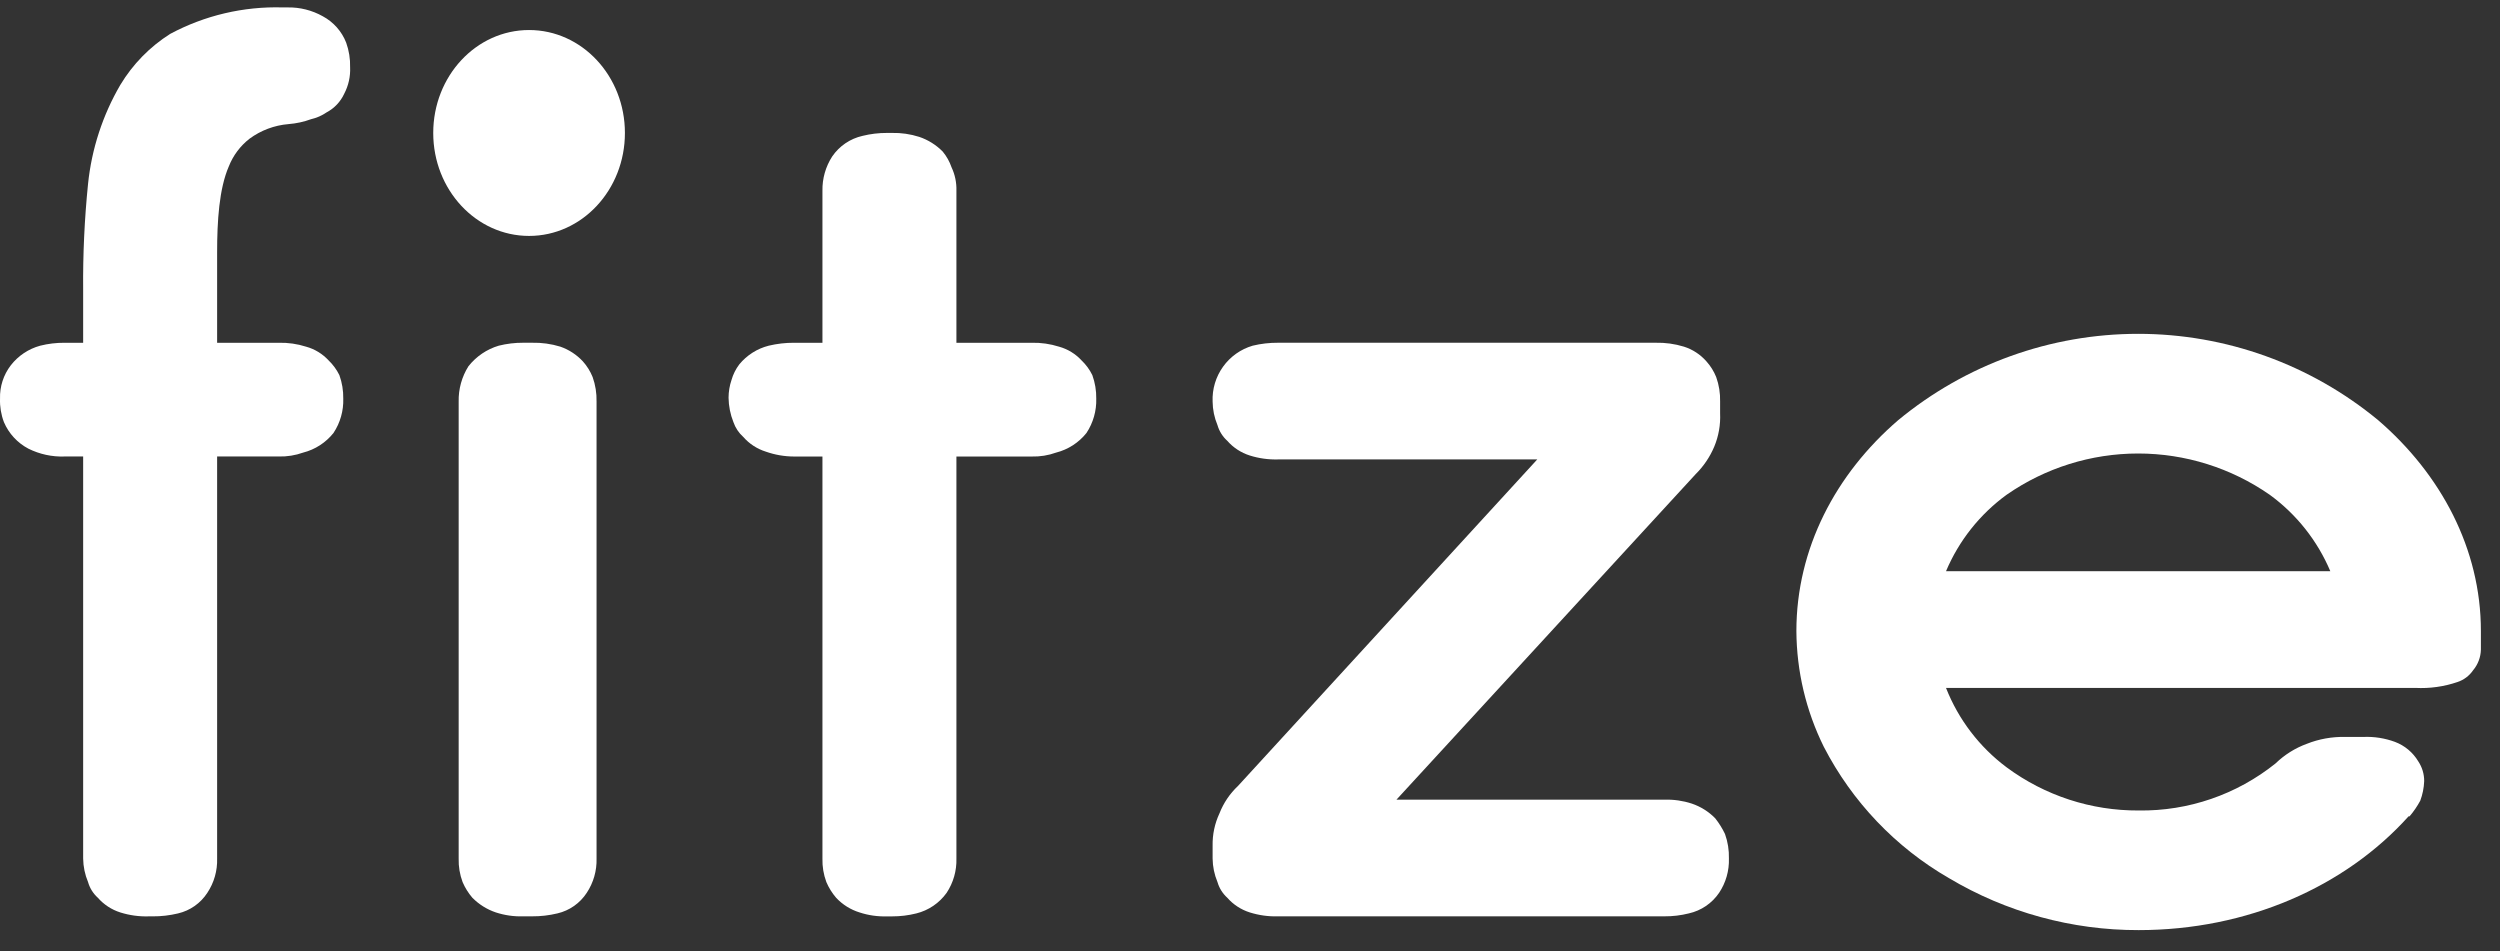
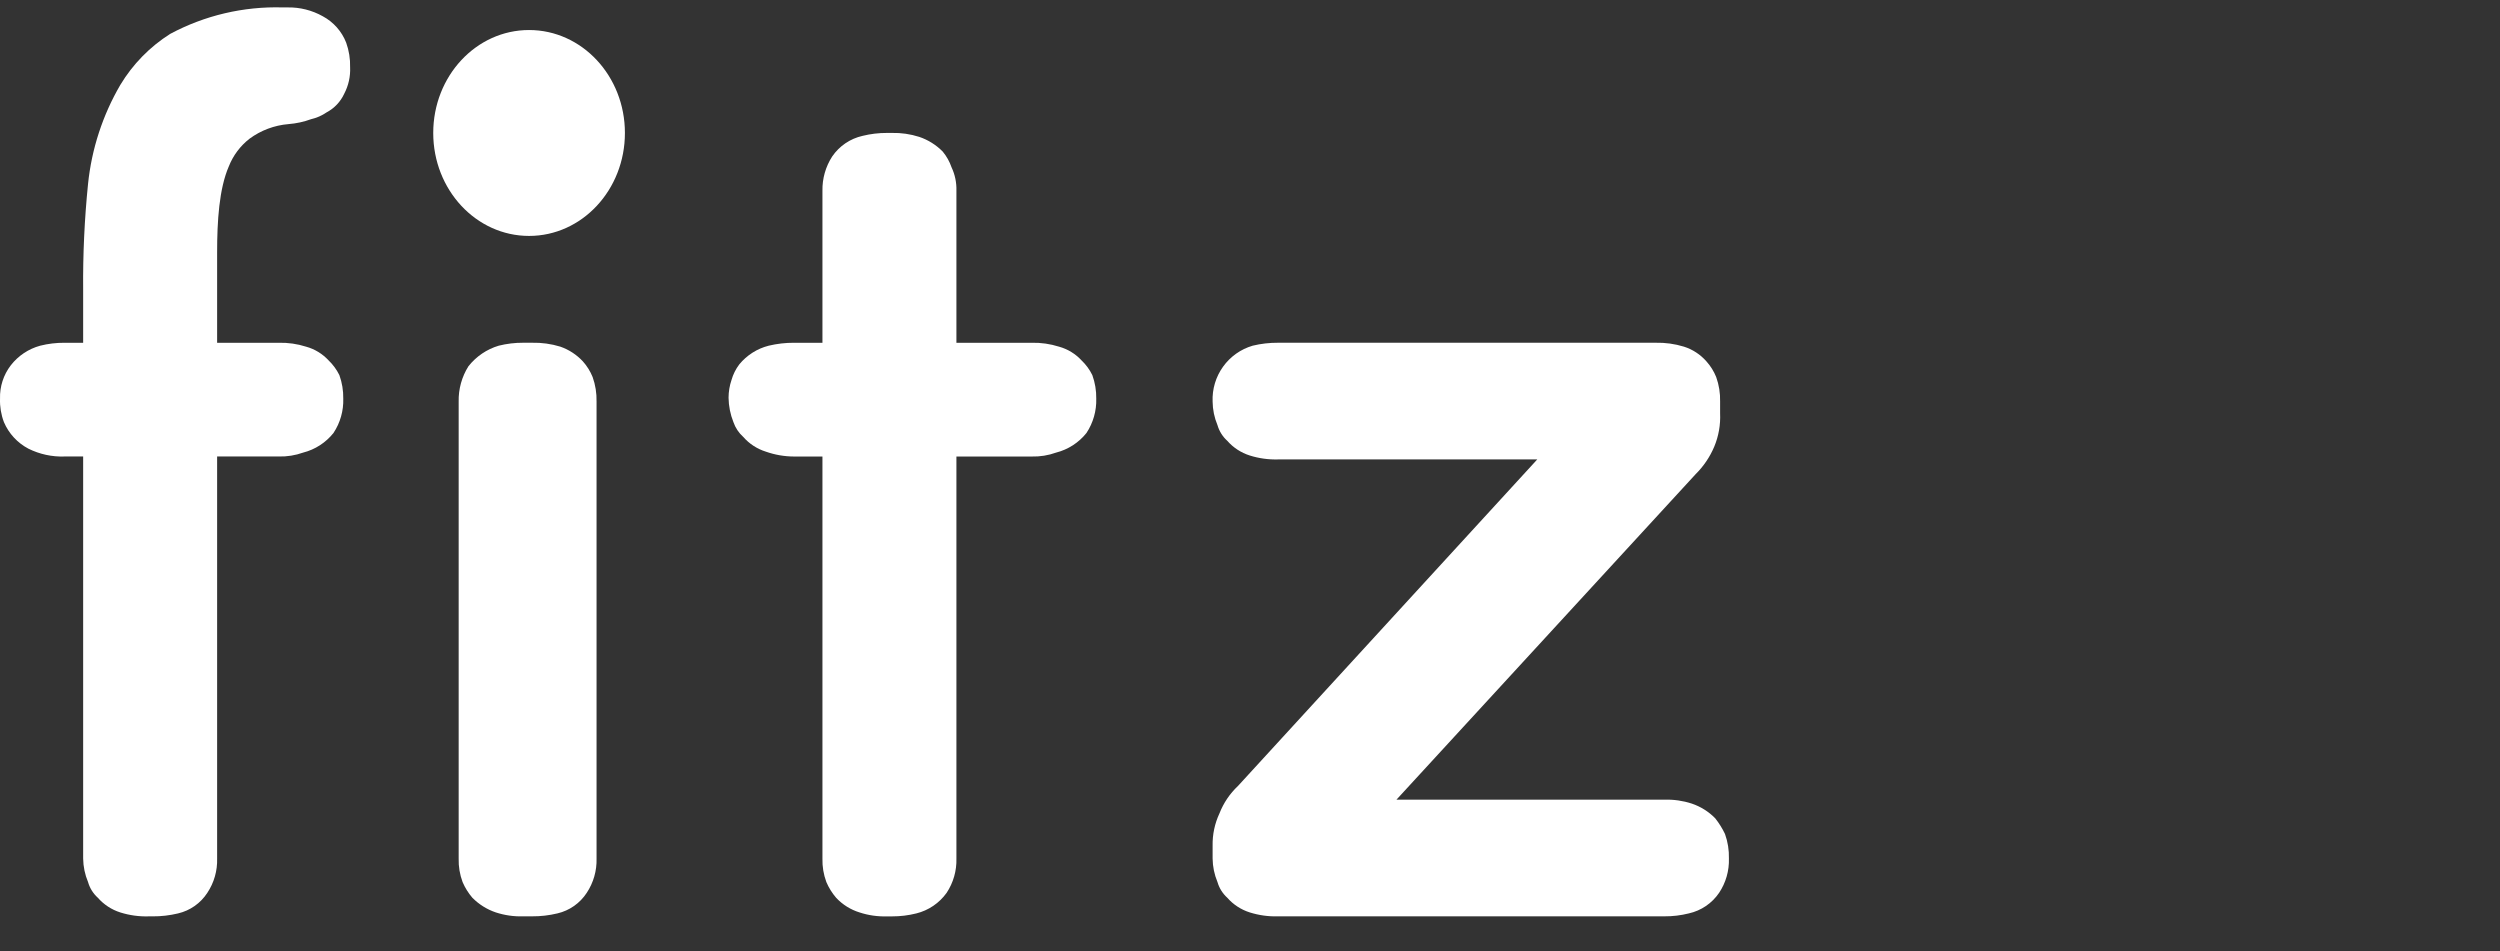
<svg xmlns="http://www.w3.org/2000/svg" width="92" height="35" viewBox="0 0 92 35" fill="none">
  <rect x="0" y="0" width="92" height="35" fill="#333333" stroke="none" />
  <path d="M11.877 0.598C11.481 0.376 11.034 0.264 10.581 0.273H10.401C8.961 0.231 7.534 0.567 6.263 1.247C5.514 1.721 4.885 2.364 4.428 3.124C3.777 4.24 3.372 5.482 3.24 6.768C3.109 8.063 3.049 9.364 3.06 10.665V12.614H2.376C2.073 12.612 1.771 12.648 1.477 12.722C1.049 12.839 0.67 13.092 0.397 13.444C0.128 13.794 -0.012 14.228 0.001 14.67C-0.009 14.966 0.04 15.26 0.145 15.536C0.325 15.955 0.642 16.299 1.045 16.511C1.458 16.716 1.916 16.816 2.376 16.799H3.06V31.593C3.064 31.891 3.125 32.185 3.24 32.459C3.303 32.682 3.428 32.882 3.6 33.037C3.821 33.289 4.108 33.477 4.428 33.578C4.765 33.684 5.118 33.733 5.471 33.722H5.615C5.93 33.724 6.244 33.688 6.551 33.614C6.995 33.511 7.382 33.239 7.63 32.856C7.878 32.483 8.004 32.041 7.99 31.593V16.799H10.257C10.563 16.807 10.869 16.758 11.157 16.655C11.597 16.543 11.989 16.289 12.273 15.933C12.52 15.56 12.646 15.118 12.632 14.67C12.637 14.375 12.589 14.082 12.489 13.804C12.389 13.602 12.255 13.419 12.093 13.263C11.869 13.021 11.582 12.845 11.265 12.758C10.939 12.654 10.599 12.606 10.257 12.614H7.99V9.294C7.99 8.139 8.062 6.949 8.422 6.119C8.58 5.721 8.841 5.372 9.178 5.108C9.598 4.797 10.097 4.61 10.617 4.567C10.9 4.545 11.178 4.485 11.445 4.387C11.651 4.34 11.847 4.254 12.021 4.134C12.306 3.983 12.533 3.742 12.668 3.448C12.825 3.149 12.9 2.812 12.884 2.474C12.892 2.167 12.843 1.861 12.74 1.572C12.578 1.154 12.271 0.809 11.877 0.598Z" fill="white" />
  <path d="M21.449 13.298C21.221 13.053 20.937 12.867 20.621 12.757C20.283 12.653 19.931 12.605 19.578 12.613H19.254C18.951 12.611 18.648 12.648 18.354 12.721C17.913 12.852 17.524 13.117 17.238 13.479C16.994 13.867 16.869 14.319 16.879 14.778V31.593C16.871 31.888 16.92 32.182 17.023 32.459C17.112 32.668 17.234 32.863 17.382 33.036C17.624 33.282 17.92 33.467 18.246 33.577C18.571 33.683 18.912 33.732 19.254 33.721H19.578C19.893 33.723 20.207 33.687 20.513 33.613C20.957 33.51 21.344 33.238 21.593 32.855C21.84 32.482 21.966 32.041 21.953 31.593V14.778C21.96 14.471 21.912 14.165 21.809 13.876C21.723 13.664 21.602 13.468 21.449 13.298Z" fill="white" />
  <path d="M39.802 13.264C39.578 13.021 39.292 12.846 38.974 12.758C38.649 12.655 38.308 12.606 37.967 12.614H35.196V7.021C35.205 6.722 35.144 6.425 35.016 6.155C34.944 5.945 34.834 5.749 34.692 5.578C34.45 5.332 34.154 5.147 33.828 5.037C33.503 4.933 33.162 4.884 32.821 4.892H32.641C32.337 4.891 32.035 4.927 31.741 5C31.287 5.102 30.888 5.373 30.625 5.758C30.382 6.134 30.257 6.574 30.266 7.021V12.614H29.222C28.907 12.612 28.593 12.649 28.286 12.722C27.863 12.83 27.485 13.07 27.207 13.408C27.076 13.581 26.978 13.776 26.919 13.985C26.848 14.194 26.812 14.414 26.811 14.635C26.815 14.944 26.876 15.25 26.991 15.537C27.063 15.745 27.187 15.931 27.351 16.078C27.572 16.331 27.858 16.518 28.178 16.619C28.514 16.738 28.866 16.799 29.222 16.8H30.266V31.594C30.258 31.889 30.307 32.183 30.41 32.46C30.499 32.669 30.621 32.864 30.769 33.037C31.005 33.29 31.303 33.477 31.633 33.578C31.958 33.685 32.299 33.733 32.641 33.723H32.821C33.124 33.724 33.426 33.688 33.72 33.614C34.17 33.503 34.566 33.234 34.836 32.857C35.083 32.483 35.209 32.042 35.196 31.594V16.8H37.967C38.273 16.808 38.578 16.759 38.866 16.655C39.306 16.543 39.698 16.29 39.982 15.934C40.229 15.56 40.355 15.119 40.342 14.671C40.347 14.376 40.298 14.082 40.198 13.805C40.099 13.602 39.965 13.419 39.802 13.264Z" fill="white" />
  <path d="M63.12 30.113C62.879 29.867 62.583 29.682 62.257 29.572C61.932 29.466 61.591 29.417 61.249 29.428H51.389L62.401 17.448C62.692 17.159 62.925 16.816 63.084 16.438C63.246 16.05 63.319 15.631 63.3 15.211V14.778C63.308 14.471 63.259 14.165 63.156 13.876C63.071 13.664 62.949 13.468 62.796 13.298C62.575 13.046 62.289 12.858 61.969 12.757C61.631 12.653 61.279 12.605 60.925 12.613H47.035C46.719 12.611 46.405 12.647 46.099 12.721C45.659 12.85 45.275 13.122 45.008 13.495C44.741 13.867 44.605 14.319 44.624 14.778C44.627 15.075 44.688 15.37 44.803 15.644C44.867 15.866 44.992 16.067 45.163 16.221C45.385 16.474 45.671 16.661 45.991 16.762C46.328 16.869 46.681 16.917 47.035 16.907H56.571L45.559 28.922C45.259 29.204 45.026 29.549 44.876 29.933C44.702 30.305 44.616 30.712 44.624 31.123V31.593C44.627 31.89 44.688 32.184 44.803 32.459C44.867 32.681 44.992 32.881 45.163 33.036C45.385 33.289 45.671 33.476 45.991 33.577C46.328 33.683 46.681 33.732 47.035 33.721H61.249C61.552 33.723 61.855 33.687 62.149 33.613C62.603 33.512 63.002 33.241 63.264 32.855C63.512 32.482 63.638 32.041 63.624 31.593C63.632 31.285 63.583 30.98 63.48 30.691C63.382 30.485 63.261 30.292 63.12 30.113Z" fill="white" />
-   <path d="M87.519 15.465C85.031 13.409 81.908 12.285 78.684 12.285C75.461 12.285 72.338 13.409 69.85 15.465C67.547 17.449 66.107 20.192 66.107 23.223C66.116 24.7 66.46 26.156 67.115 27.48C68.157 29.501 69.755 31.18 71.721 32.315C73.833 33.573 76.246 34.234 78.703 34.228C82.697 34.228 86.296 32.64 88.635 30.042H88.671C88.823 29.864 88.955 29.671 89.066 29.465C89.152 29.233 89.201 28.99 89.21 28.743C89.211 28.486 89.136 28.235 88.994 28.021C88.797 27.689 88.492 27.435 88.131 27.3C87.763 27.165 87.371 27.103 86.979 27.119H86.296C85.816 27.109 85.338 27.195 84.892 27.372C84.462 27.529 84.07 27.775 83.74 28.094C82.312 29.24 80.531 29.852 78.703 29.826C76.955 29.836 75.25 29.279 73.844 28.238C72.844 27.491 72.071 26.479 71.613 25.315H88.886C89.411 25.342 89.936 25.269 90.434 25.099C90.668 25.022 90.871 24.87 91.01 24.666C91.189 24.453 91.29 24.186 91.297 23.908V23.223C91.297 20.192 89.822 17.449 87.519 15.465ZM73.844 18.207C75.266 17.218 76.955 16.689 78.684 16.689C80.414 16.689 82.103 17.218 83.525 18.207C84.51 18.924 85.281 19.897 85.756 21.021H71.613C72.088 19.897 72.859 18.924 73.844 18.207Z" fill="white" />
  <path d="M19.47 8.682C21.418 8.682 22.997 6.986 22.997 4.893C22.997 2.801 21.418 1.105 19.47 1.105C17.522 1.105 15.943 2.801 15.943 4.893C15.943 6.986 17.522 8.682 19.47 8.682Z" fill="white" />
</svg>